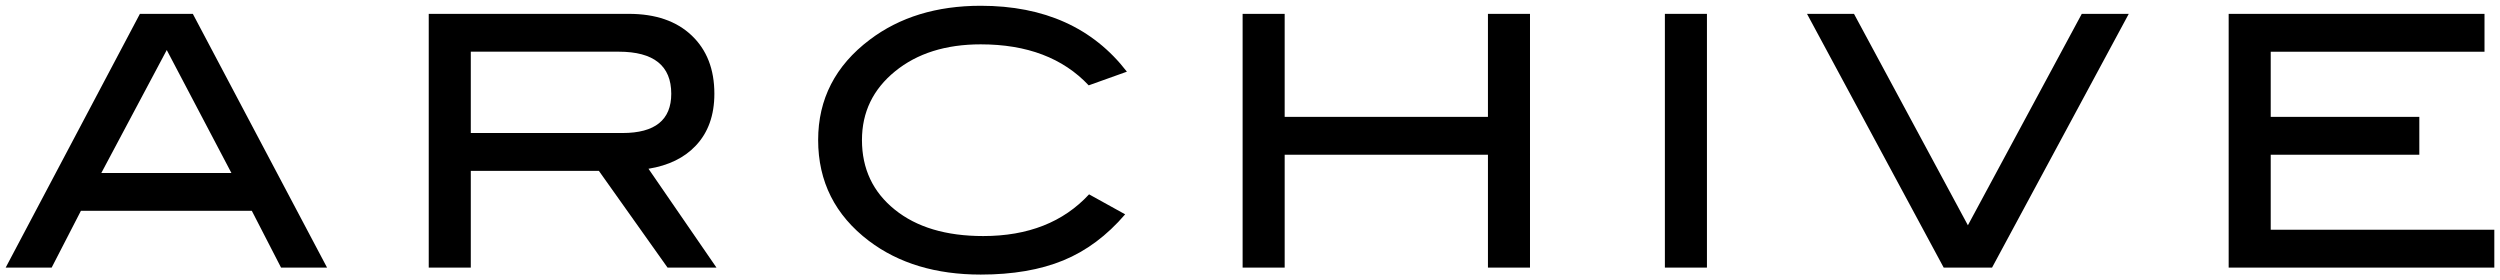
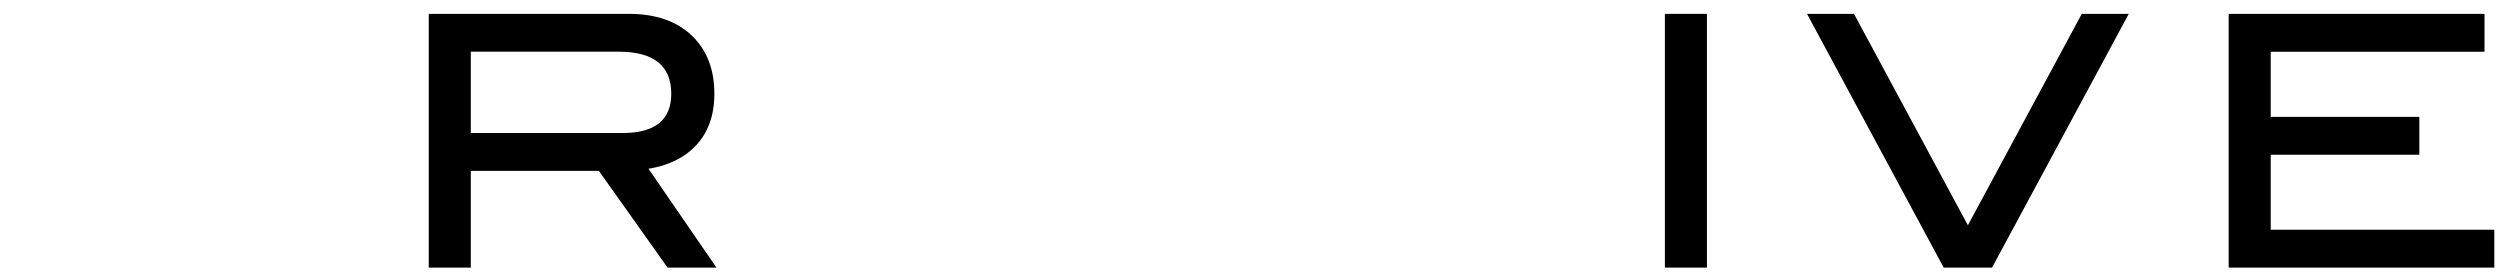
<svg xmlns="http://www.w3.org/2000/svg" version="1.1" x="0px" y="0px" width="107px" height="12px" viewBox="0 0 107 12" style="enable-background:new 0 0 107 12;" xml:space="preserve">
  <g id="レイヤー_1">
</g>
  <g id="レイヤー_2">
    <g>
      <g>
-         <path d="M13.998,11.453h-1.969l-1.251-2.43H3.463l-1.252,2.43H0.243l5.745-10.86h2.265L13.998,11.453z M9.904,7.403L7.137,2.141     l-2.8,5.262H9.904z" />
        <path d="M30.665,11.453h-2.094l-2.939-4.14H20.15v4.14h-1.8V0.593h8.565c1.14,0,2.035,0.307,2.685,0.922s0.975,1.447,0.975,2.498     c0,0.92-0.265,1.66-0.795,2.22c-0.49,0.521-1.165,0.85-2.025,0.99L30.665,11.453z M26.645,5.693c1.39,0,2.085-0.56,2.085-1.68     c0-1.2-0.75-1.801-2.25-1.801h-6.33v3.48H26.645z" />
-         <path d="M48.231,3.068l-1.635,0.585c-1.1-1.17-2.64-1.755-4.62-1.755c-1.5,0-2.722,0.385-3.667,1.155     c-0.945,0.77-1.417,1.75-1.417,2.94c0,1.23,0.467,2.223,1.403,2.978c0.935,0.755,2.197,1.132,3.787,1.132     c1.92,0,3.43-0.595,4.53-1.785l1.545,0.855c-0.78,0.91-1.663,1.567-2.647,1.972c-0.985,0.405-2.163,0.607-3.533,0.607     c-1.92,0-3.515-0.48-4.785-1.44c-1.45-1.1-2.175-2.54-2.175-4.32c0-1.75,0.735-3.18,2.205-4.29     c1.28-0.97,2.865-1.455,4.755-1.455C44.696,0.248,46.781,1.188,48.231,3.068z" />
-         <path d="M65.484,11.453h-1.8v-4.83h-8.7v4.83h-1.8V0.593h1.8v4.41h8.7v-4.41h1.8V11.453z" />
        <path d="M73.057,11.453h-1.8V0.593h1.8V11.453z" />
        <path d="M91.111,0.593l-5.851,10.86h-2.07l-5.85-10.86h2.011l4.875,9.049L89.1,0.593H91.111z" />
        <path d="M106.757,11.453h-11.37V0.593h10.95v1.62h-9.15v2.79h6.36v1.62h-6.36v3.21h9.57V11.453z" />
      </g>
    </g>
  </g>
</svg>